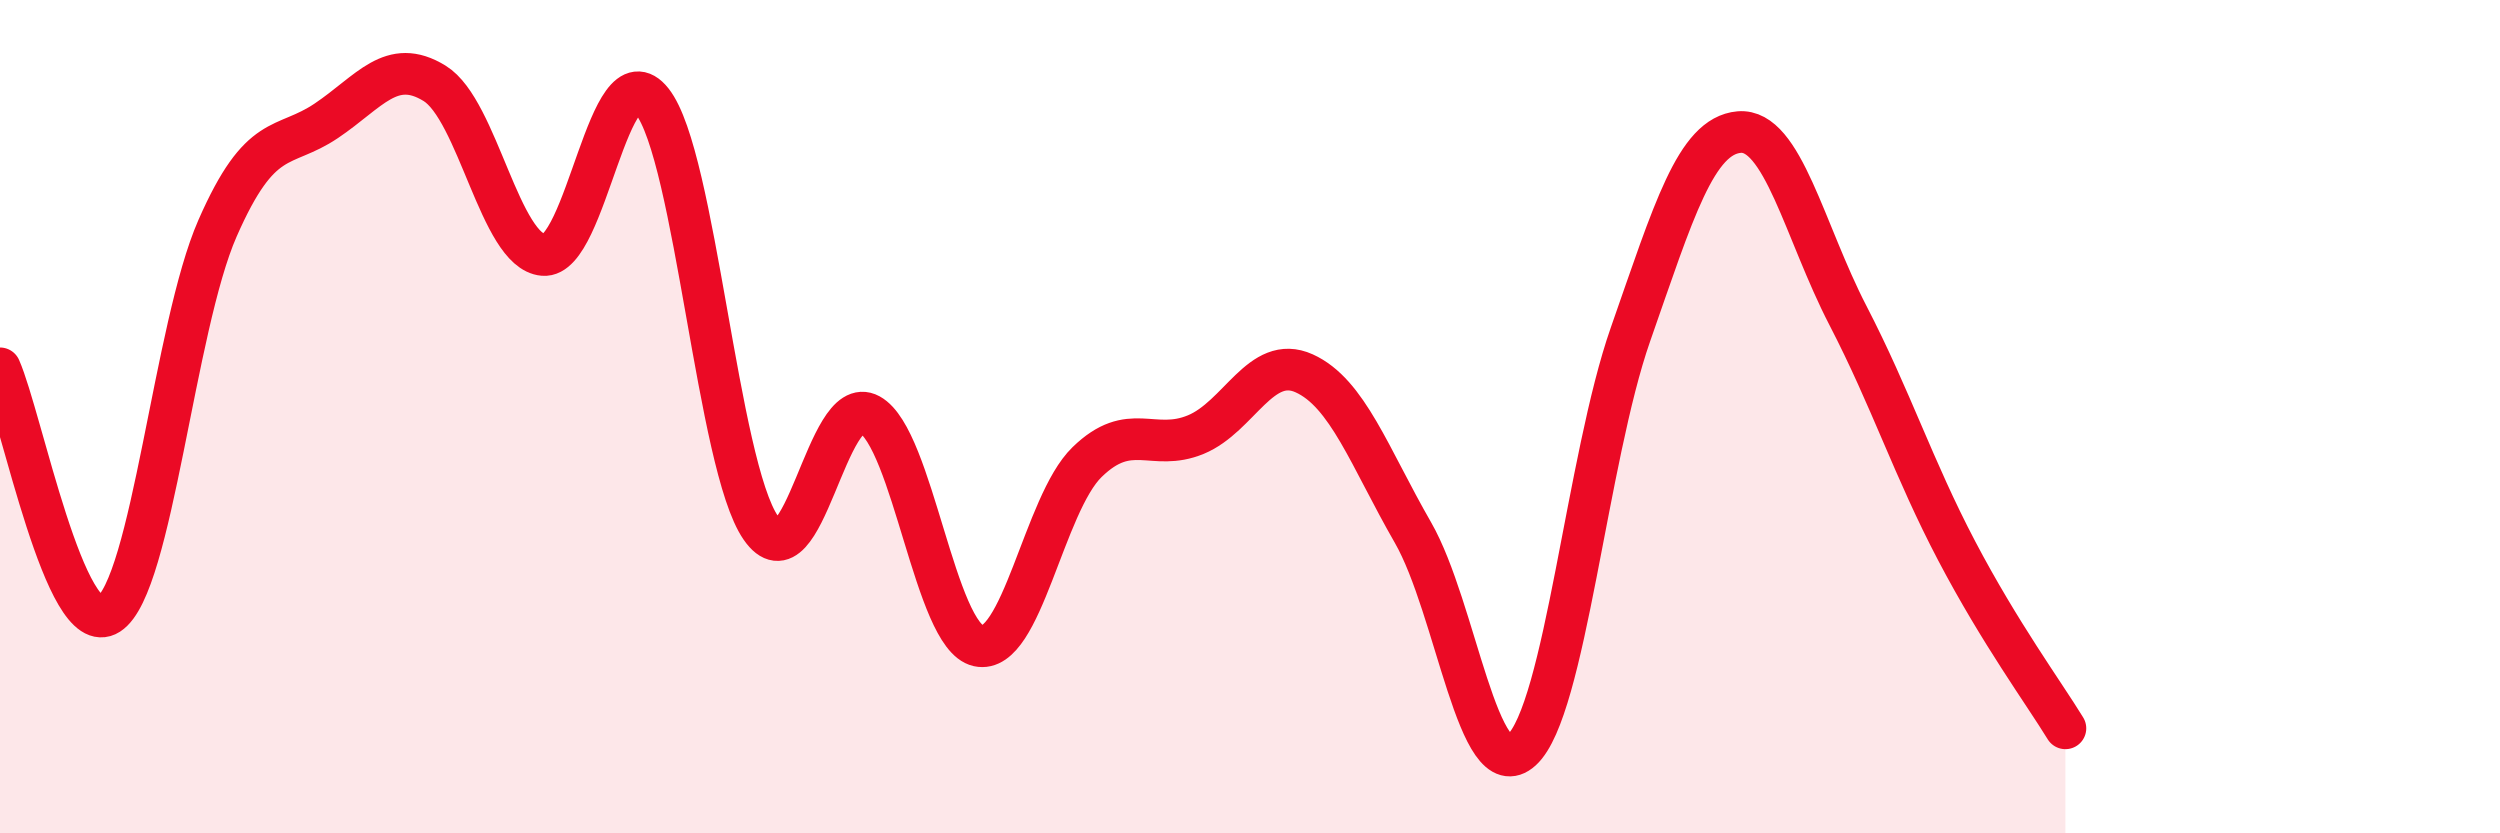
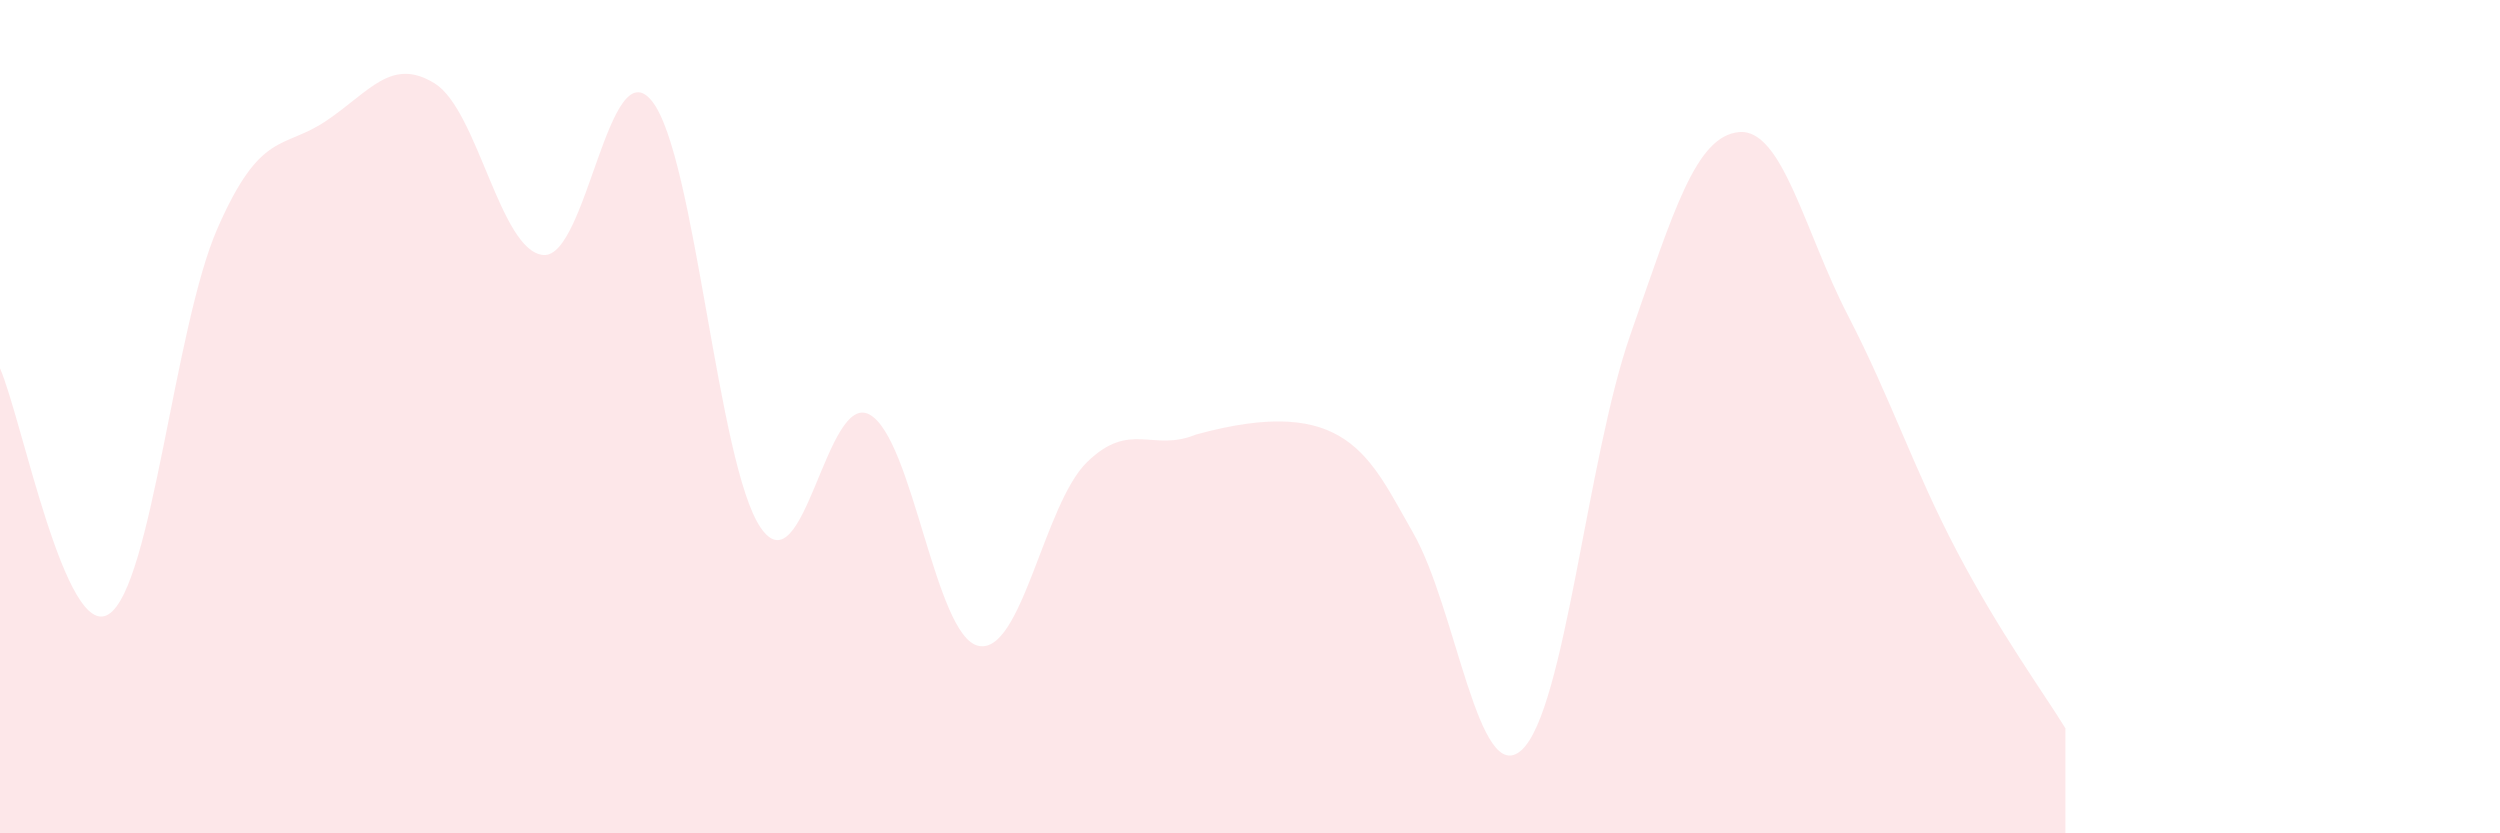
<svg xmlns="http://www.w3.org/2000/svg" width="60" height="20" viewBox="0 0 60 20">
-   <path d="M 0,8.84 C 0.52,10.02 1.57,15.41 2.61,14.74 C 3.65,14.07 4.18,7.85 5.22,5.48 C 6.26,3.11 6.79,3.6 7.83,2.9 C 8.87,2.2 9.39,1.36 10.43,2 C 11.47,2.64 12,6.03 13.04,6.12 C 14.08,6.21 14.61,1.12 15.65,2.43 C 16.69,3.74 17.22,11.17 18.26,12.67 C 19.3,14.17 19.83,9.38 20.87,9.95 C 21.91,10.52 22.44,15.27 23.48,15.5 C 24.52,15.73 25.05,12.1 26.09,11.09 C 27.13,10.08 27.66,10.86 28.7,10.43 C 29.74,10 30.26,8.49 31.3,8.96 C 32.34,9.43 32.87,10.97 33.91,12.78 C 34.95,14.59 35.48,18.95 36.52,18 C 37.56,17.05 38.09,11 39.13,8.03 C 40.17,5.06 40.7,3.26 41.74,3.17 C 42.78,3.08 43.31,5.56 44.35,7.57 C 45.39,9.58 45.92,11.24 46.96,13.22 C 48,15.2 49.05,16.63 49.57,17.48L49.57 20L0 20Z" fill="#EB0A25" opacity="0.1" stroke-linecap="round" stroke-linejoin="round" />
-   <path d="M 0,8.84 C 0.52,10.02 1.57,15.41 2.61,14.74 C 3.65,14.07 4.18,7.85 5.22,5.48 C 6.26,3.11 6.79,3.6 7.83,2.9 C 8.87,2.2 9.39,1.36 10.43,2 C 11.47,2.64 12,6.03 13.04,6.12 C 14.08,6.21 14.61,1.12 15.65,2.43 C 16.69,3.74 17.22,11.17 18.26,12.67 C 19.3,14.17 19.83,9.38 20.87,9.95 C 21.91,10.52 22.44,15.27 23.48,15.5 C 24.52,15.73 25.05,12.1 26.09,11.09 C 27.13,10.08 27.66,10.86 28.7,10.43 C 29.74,10 30.26,8.49 31.3,8.96 C 32.34,9.43 32.87,10.97 33.91,12.78 C 34.95,14.59 35.48,18.95 36.52,18 C 37.56,17.05 38.09,11 39.13,8.03 C 40.17,5.06 40.7,3.26 41.74,3.17 C 42.78,3.08 43.31,5.56 44.35,7.57 C 45.39,9.58 45.92,11.24 46.96,13.22 C 48,15.2 49.05,16.63 49.57,17.48" stroke="#EB0A25" stroke-width="1" fill="none" stroke-linecap="round" stroke-linejoin="round" />
+   <path d="M 0,8.84 C 0.52,10.02 1.57,15.41 2.61,14.74 C 3.65,14.07 4.18,7.85 5.22,5.48 C 6.26,3.11 6.79,3.6 7.83,2.9 C 8.87,2.2 9.39,1.36 10.43,2 C 11.47,2.64 12,6.03 13.04,6.12 C 14.08,6.21 14.61,1.12 15.65,2.43 C 16.69,3.74 17.22,11.17 18.26,12.67 C 19.3,14.17 19.83,9.38 20.87,9.95 C 21.91,10.52 22.44,15.27 23.48,15.5 C 24.52,15.73 25.05,12.1 26.09,11.09 C 27.13,10.08 27.66,10.86 28.7,10.43 C 32.34,9.43 32.87,10.97 33.91,12.78 C 34.95,14.59 35.48,18.95 36.52,18 C 37.56,17.05 38.09,11 39.13,8.03 C 40.17,5.06 40.7,3.26 41.74,3.17 C 42.78,3.08 43.31,5.56 44.35,7.57 C 45.39,9.58 45.92,11.24 46.96,13.22 C 48,15.2 49.05,16.63 49.57,17.48L49.57 20L0 20Z" fill="#EB0A25" opacity="0.1" stroke-linecap="round" stroke-linejoin="round" />
</svg>